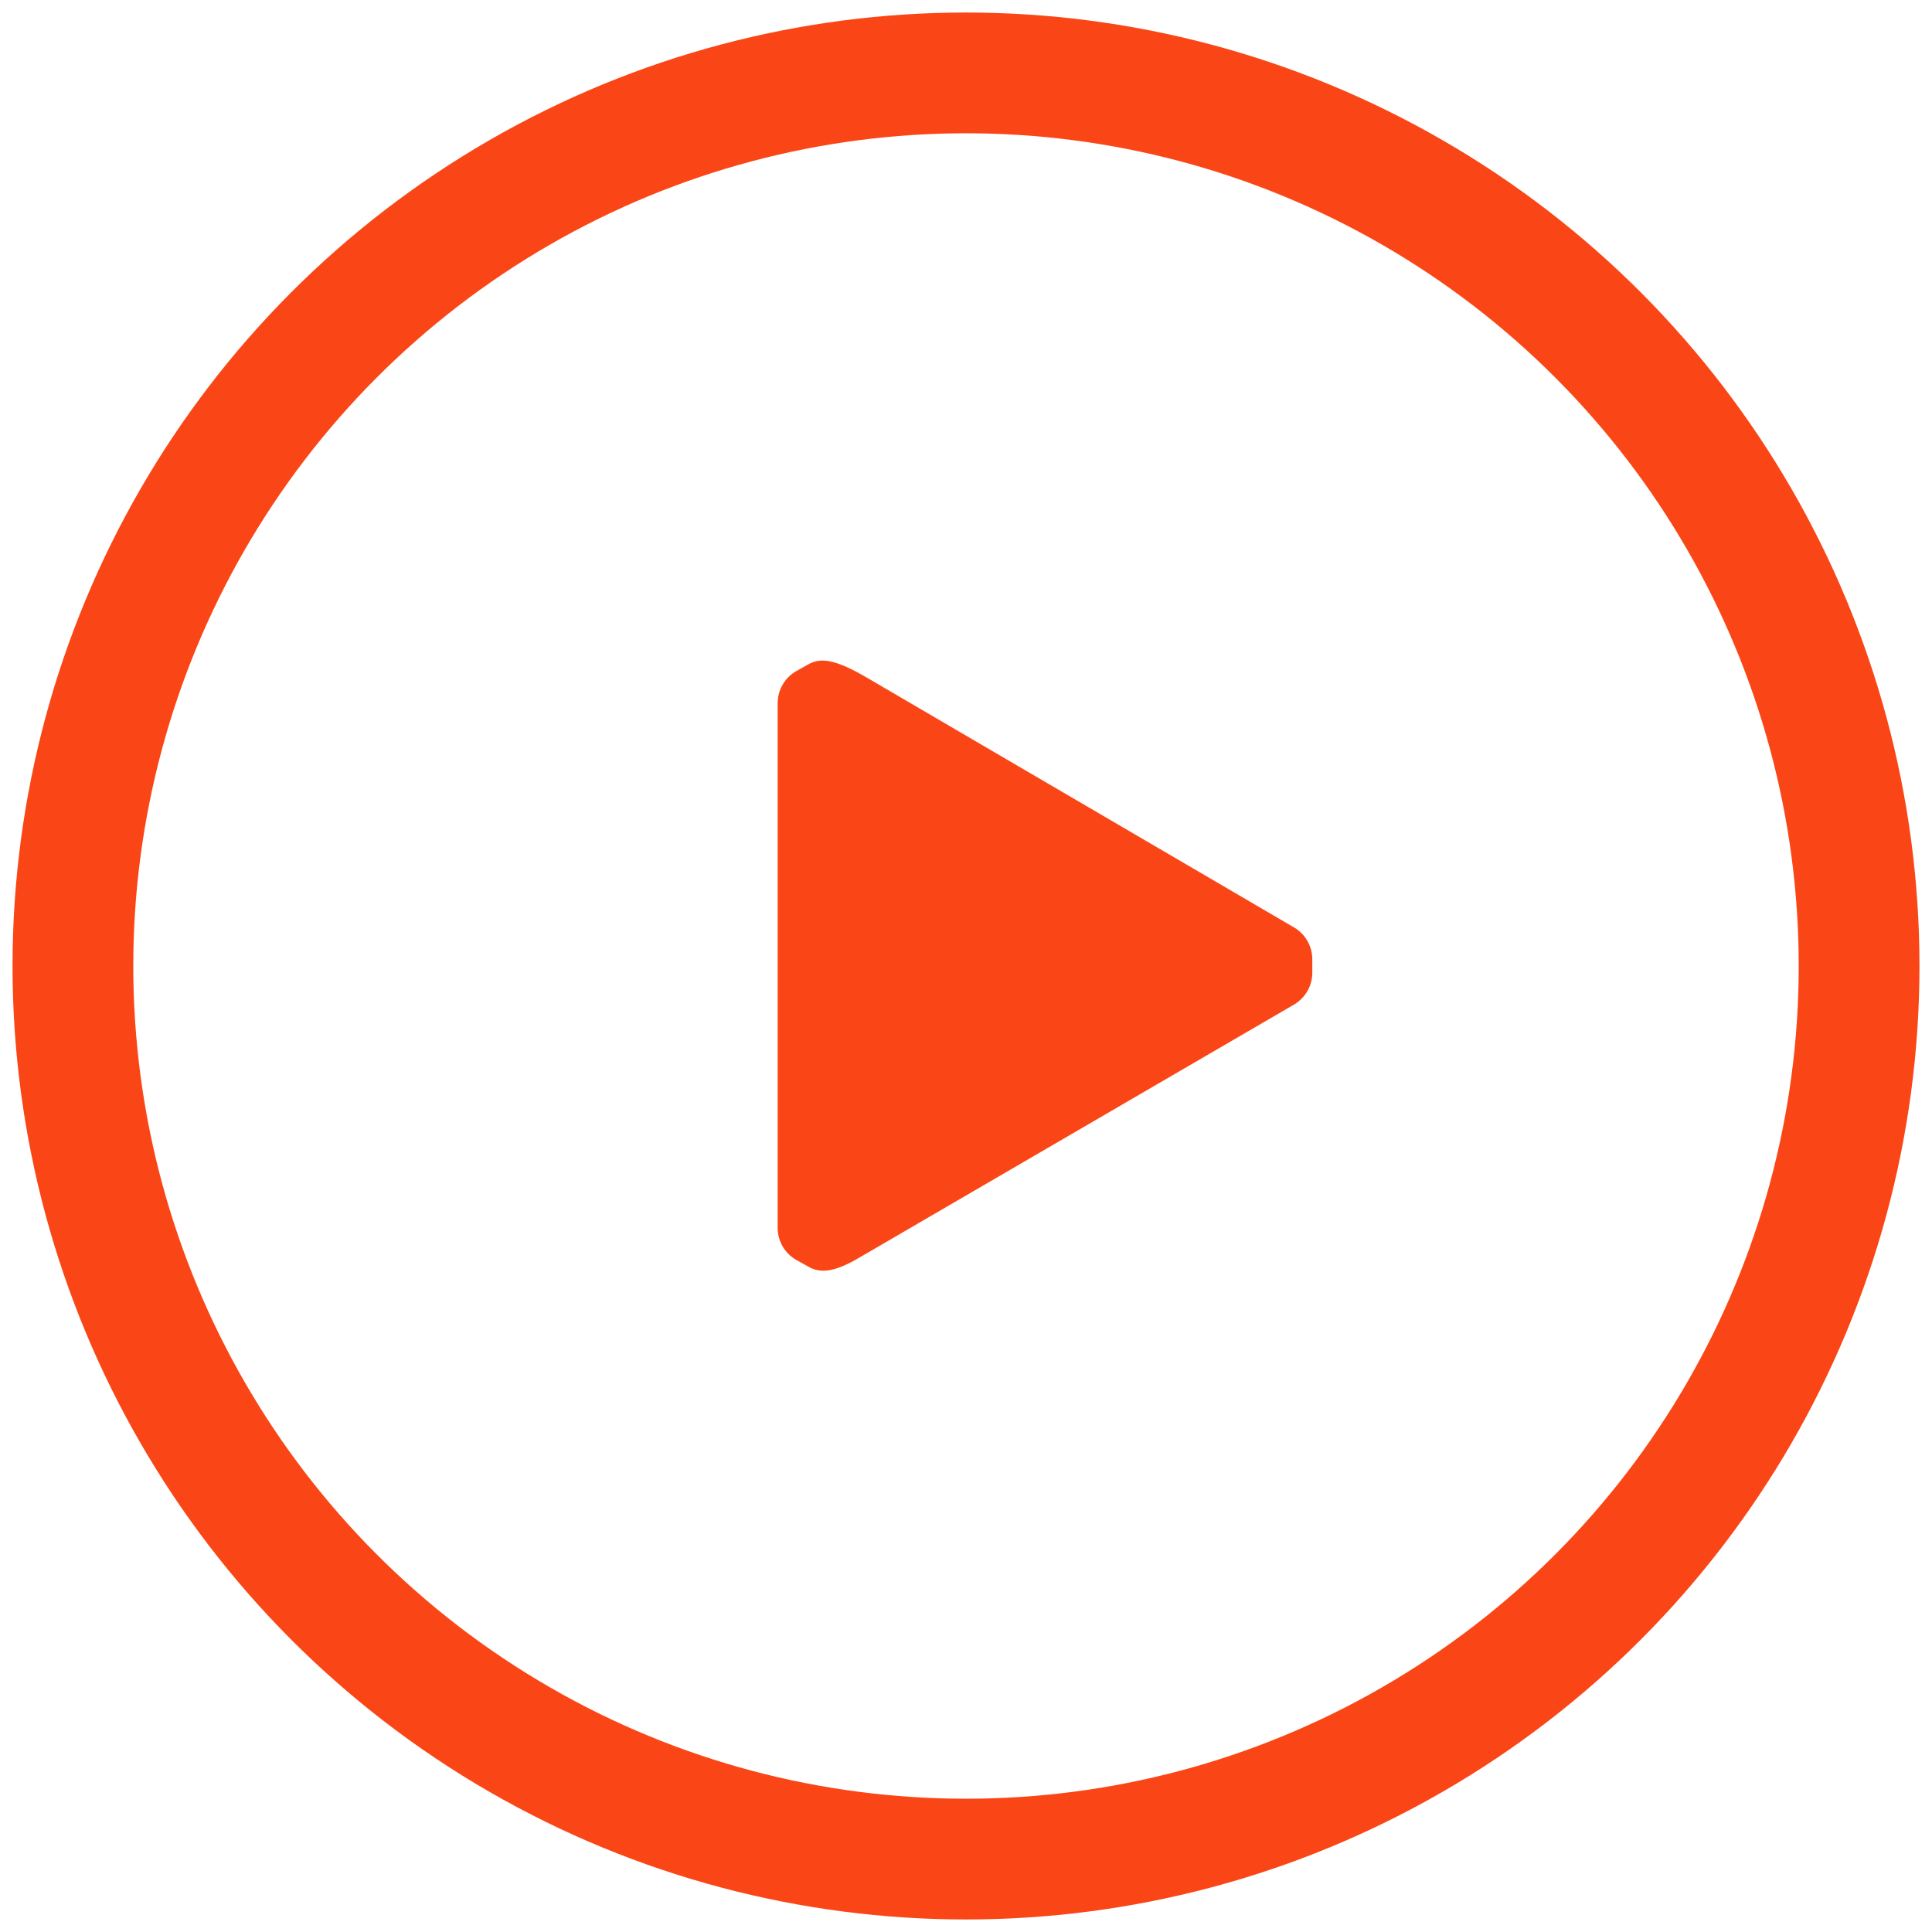
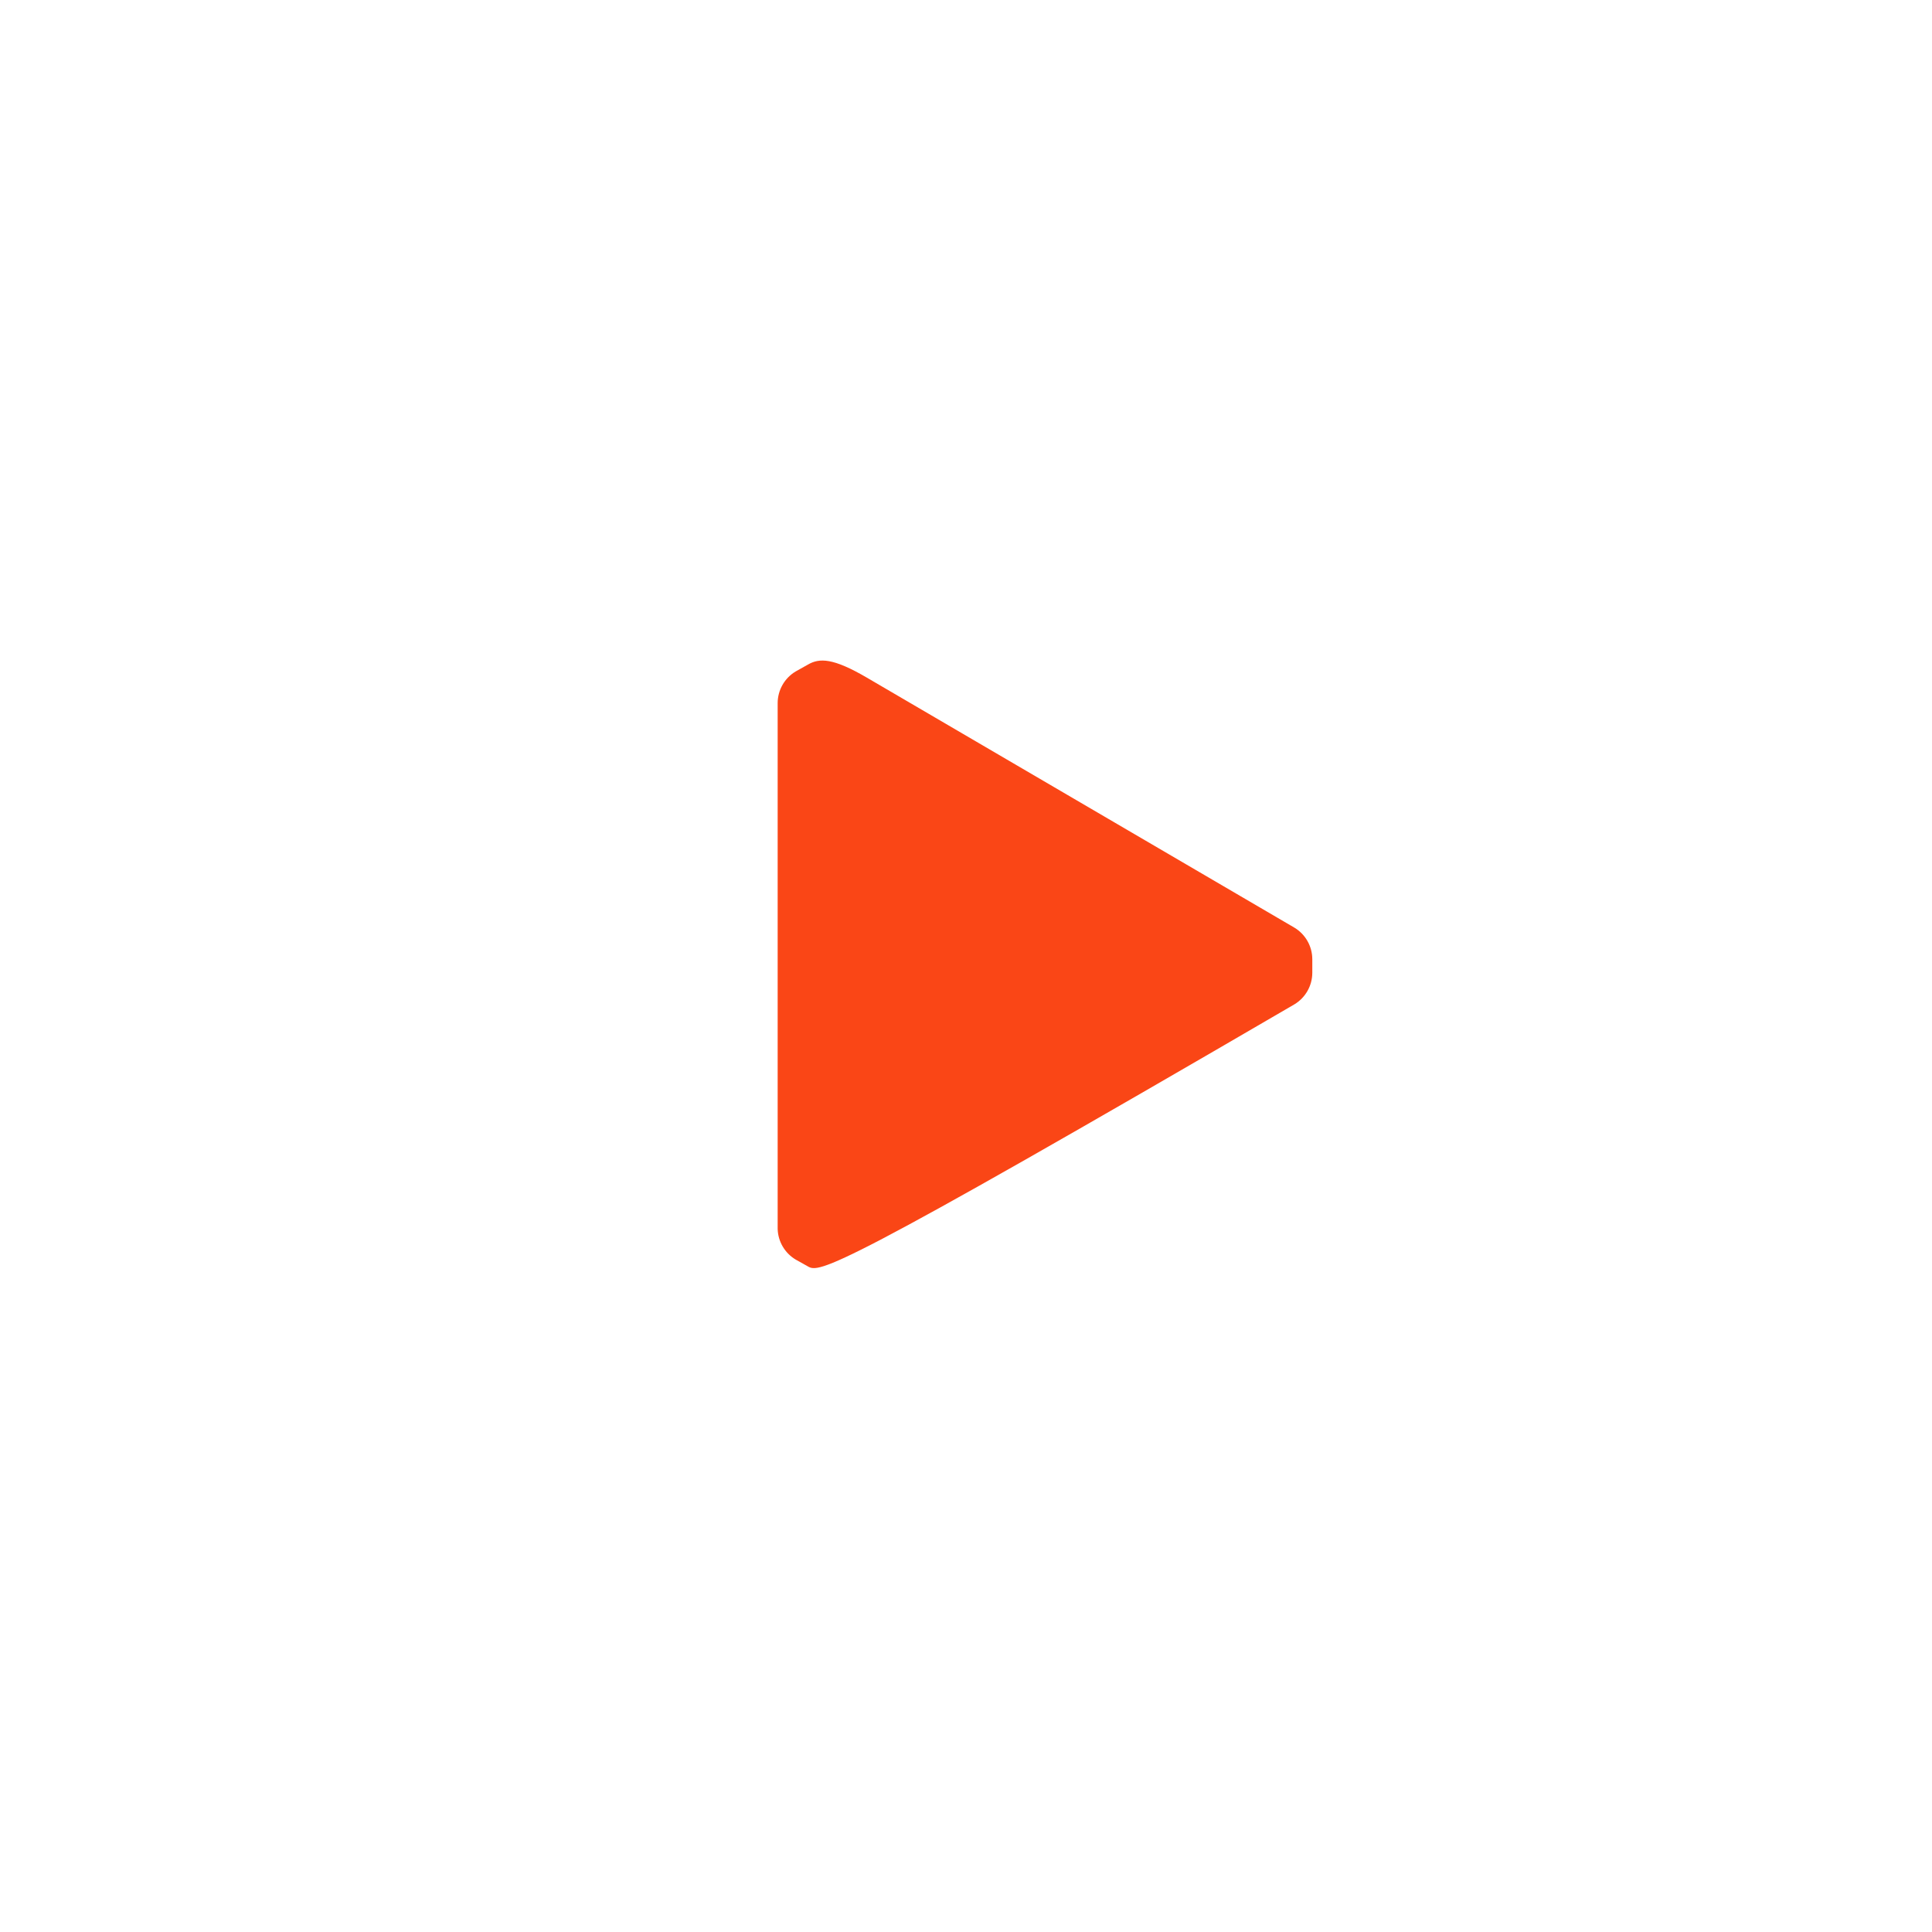
<svg xmlns="http://www.w3.org/2000/svg" width="128" height="128" viewBox="0 0 128 128" fill="none">
-   <circle cx="64" cy="64" r="59.17" stroke="#FA4616" stroke-width="8" />
-   <path fill-rule="evenodd" clip-rule="evenodd" d="M86.943 63.549V64.451C86.941 65.309 86.489 66.103 85.752 66.544L56.932 83.32C55.193 84.351 54.291 84.351 53.519 83.9L52.714 83.449C51.996 83.021 51.547 82.256 51.522 81.421V46.579C51.525 45.72 51.977 44.926 52.714 44.486L53.519 44.035C54.291 43.584 55.193 43.584 57.447 44.904L85.752 61.456C86.489 61.896 86.941 62.691 86.943 63.549Z" fill="#FA4616" />
+   <path fill-rule="evenodd" clip-rule="evenodd" d="M86.943 63.549V64.451C86.941 65.309 86.489 66.103 85.752 66.544C55.193 84.351 54.291 84.351 53.519 83.9L52.714 83.449C51.996 83.021 51.547 82.256 51.522 81.421V46.579C51.525 45.72 51.977 44.926 52.714 44.486L53.519 44.035C54.291 43.584 55.193 43.584 57.447 44.904L85.752 61.456C86.489 61.896 86.941 62.691 86.943 63.549Z" fill="#FA4616" />
</svg>